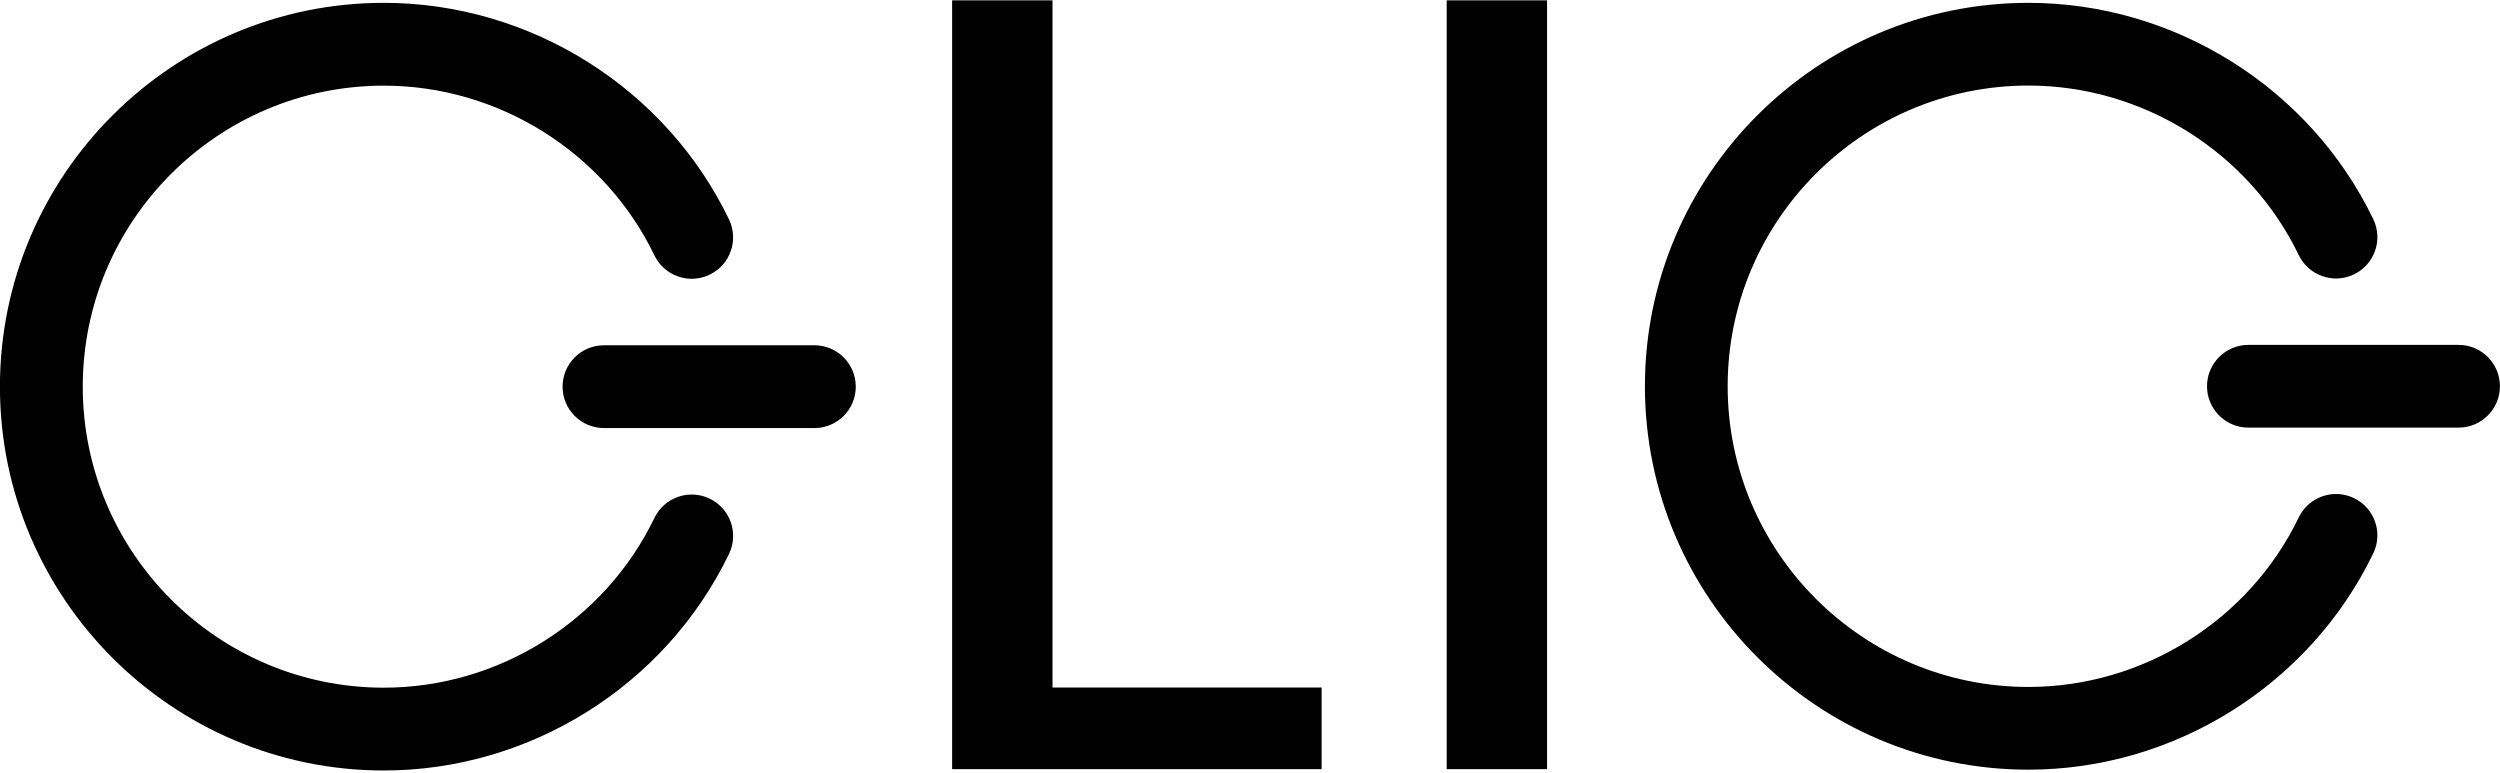
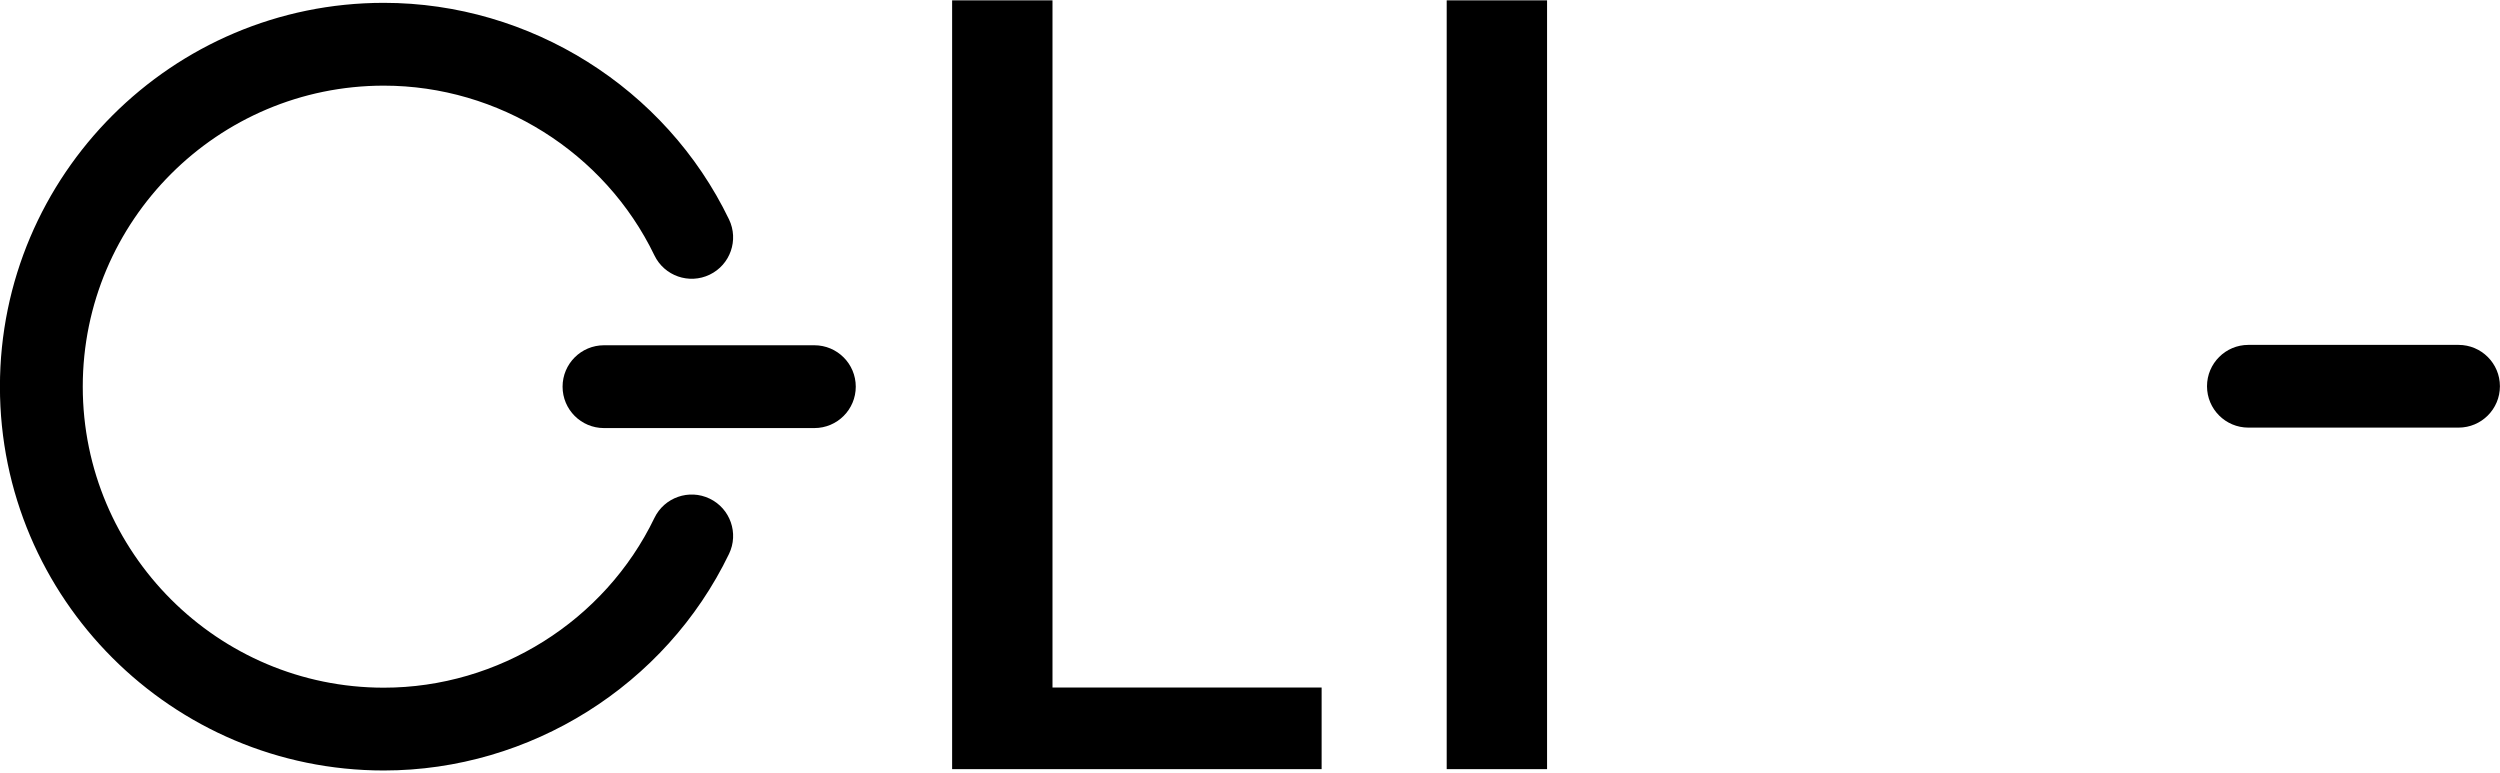
<svg xmlns="http://www.w3.org/2000/svg" width="3000" zoomAndPan="magnify" viewBox="0 0 2250 696" height="928" preserveAspectRatio="xMidYMid meet" version="1.0">
  <defs>
    <g />
    <clipPath id="0781d64b43">
      <path d="M 506 310 L 770.191 310 L 770.191 386 L 506 386 Z M 506 310 " clip-rule="nonzero" />
    </clipPath>
    <clipPath id="6fe7e299d4">
      <path d="M 1480.426 2 L 2140 2 L 2140 693 L 1480.426 693 Z M 1480.426 2 " clip-rule="nonzero" />
    </clipPath>
    <clipPath id="456ffab874">
      <path d="M 1986 310 L 2249.926 310 L 2249.926 385 L 1986 385 Z M 1986 310 " clip-rule="nonzero" />
    </clipPath>
  </defs>
  <g fill="#000000" fill-opacity="1">
    <g transform="translate(780.476, 692.223)">
      <g>
        <path d="M 166.766 -73.453 L 408.984 -73.453 L 408.984 0 L 76.438 0 L 76.438 -691.906 L 166.766 -691.906 Z M 166.766 -73.453 " />
      </g>
    </g>
  </g>
  <path fill="#000000" d="M -0.059 348 C -0.059 538.465 154.93 693.441 345.445 693.441 C 477.09 693.441 599.031 616.926 656.102 498.535 C 665.055 480.023 657.277 457.703 638.715 448.777 C 620.164 439.848 597.891 447.637 588.961 466.172 C 544.23 558.965 448.641 618.914 345.445 618.914 C 196.035 618.914 74.484 497.395 74.484 348 C 74.484 198.613 196.035 77.082 345.445 77.082 C 448.641 77.082 544.23 137.031 588.961 229.812 C 597.891 248.348 620.176 256.137 638.715 247.195 C 657.254 238.27 665.055 215.996 656.102 197.449 C 599.031 79.059 477.078 2.555 345.445 2.555 C 154.93 2.555 -0.059 157.52 -0.059 348 Z M -0.059 348 " fill-opacity="1" fill-rule="nonzero" />
  <g clip-path="url(#0781d64b43)">
    <path fill="#000000" d="M 506.316 348 C 506.316 368.582 523 385.262 543.586 385.262 L 732.922 385.262 C 753.512 385.262 770.191 368.582 770.191 348 C 770.191 327.414 753.512 310.734 732.922 310.734 L 543.586 310.734 C 523 310.734 506.316 327.414 506.316 348 Z M 506.316 348 " fill-opacity="1" fill-rule="nonzero" />
  </g>
  <g clip-path="url(#6fe7e299d4)">
-     <path fill="#000000" d="M 1480.426 347.629 C 1480.426 537.895 1635.266 692.703 1825.59 692.703 C 1957.109 692.703 2078.93 616.27 2135.945 498.004 C 2144.891 479.512 2137.121 457.219 2118.578 448.301 C 2100.043 439.379 2077.793 447.16 2068.871 465.676 C 2024.184 558.371 1928.688 618.258 1825.59 618.258 C 1676.328 618.258 1554.895 496.863 1554.895 347.629 C 1554.895 198.402 1676.328 77 1825.59 77 C 1928.688 77 2024.184 136.887 2068.871 229.57 C 2077.793 248.086 2100.059 255.863 2118.578 246.934 C 2137.098 238.016 2144.891 215.77 2135.945 197.242 C 2078.93 78.977 1957.098 2.551 1825.59 2.551 C 1635.266 2.551 1480.426 157.352 1480.426 347.629 Z M 1480.426 347.629 " fill-opacity="1" fill-rule="nonzero" />
-   </g>
+     </g>
  <g clip-path="url(#456ffab874)">
    <path fill="#000000" d="M 1986.309 347.629 C 1986.309 368.191 2002.973 384.852 2023.539 384.852 L 2212.691 384.852 C 2233.262 384.852 2249.926 368.191 2249.926 347.629 C 2249.926 327.066 2233.262 310.402 2212.691 310.402 L 2023.539 310.402 C 2002.973 310.402 1986.309 327.066 1986.309 347.629 Z M 1986.309 347.629 " fill-opacity="1" fill-rule="nonzero" />
  </g>
  <g fill="#000000" fill-opacity="1">
    <g transform="translate(1225.592, 692.223)">
      <g>
        <path d="M 166.766 -691.906 L 166.766 0 L 76.438 0 L 76.438 -691.906 Z M 166.766 -691.906 " />
      </g>
    </g>
  </g>
</svg>